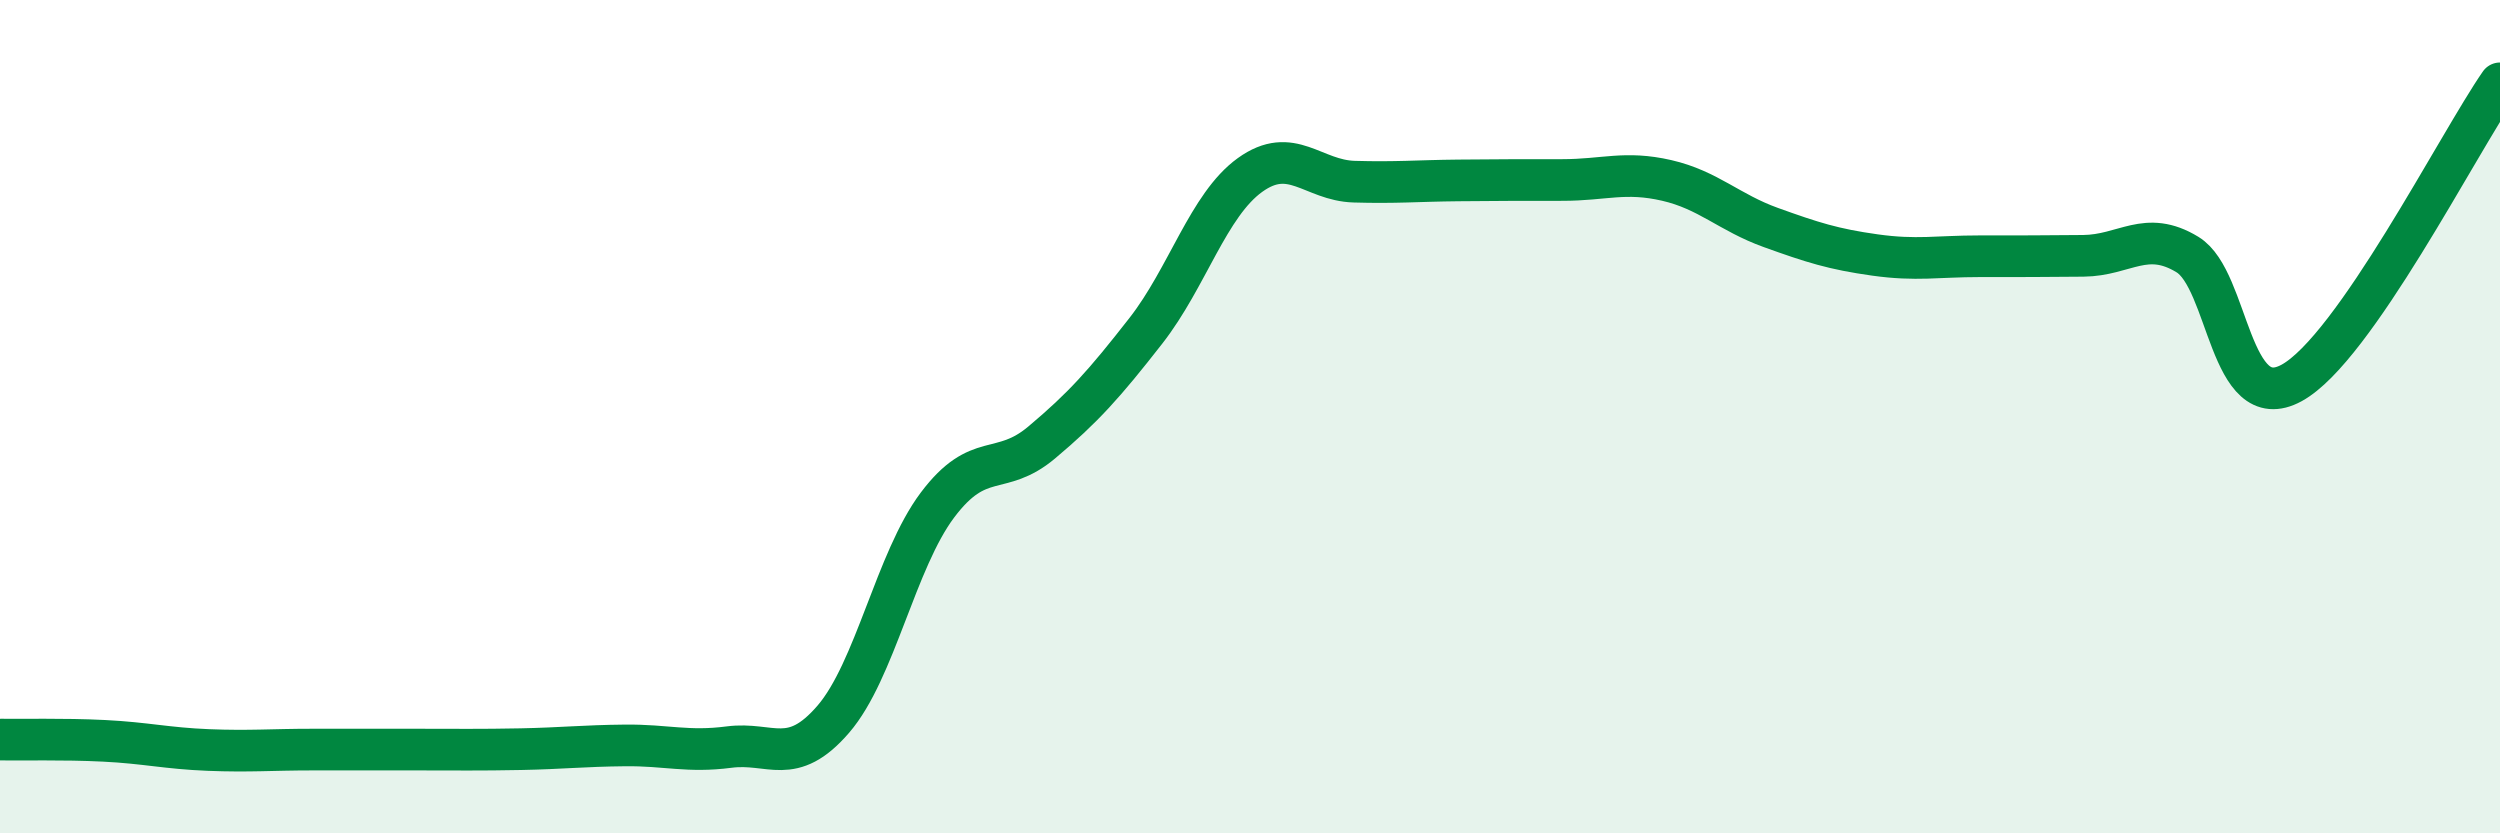
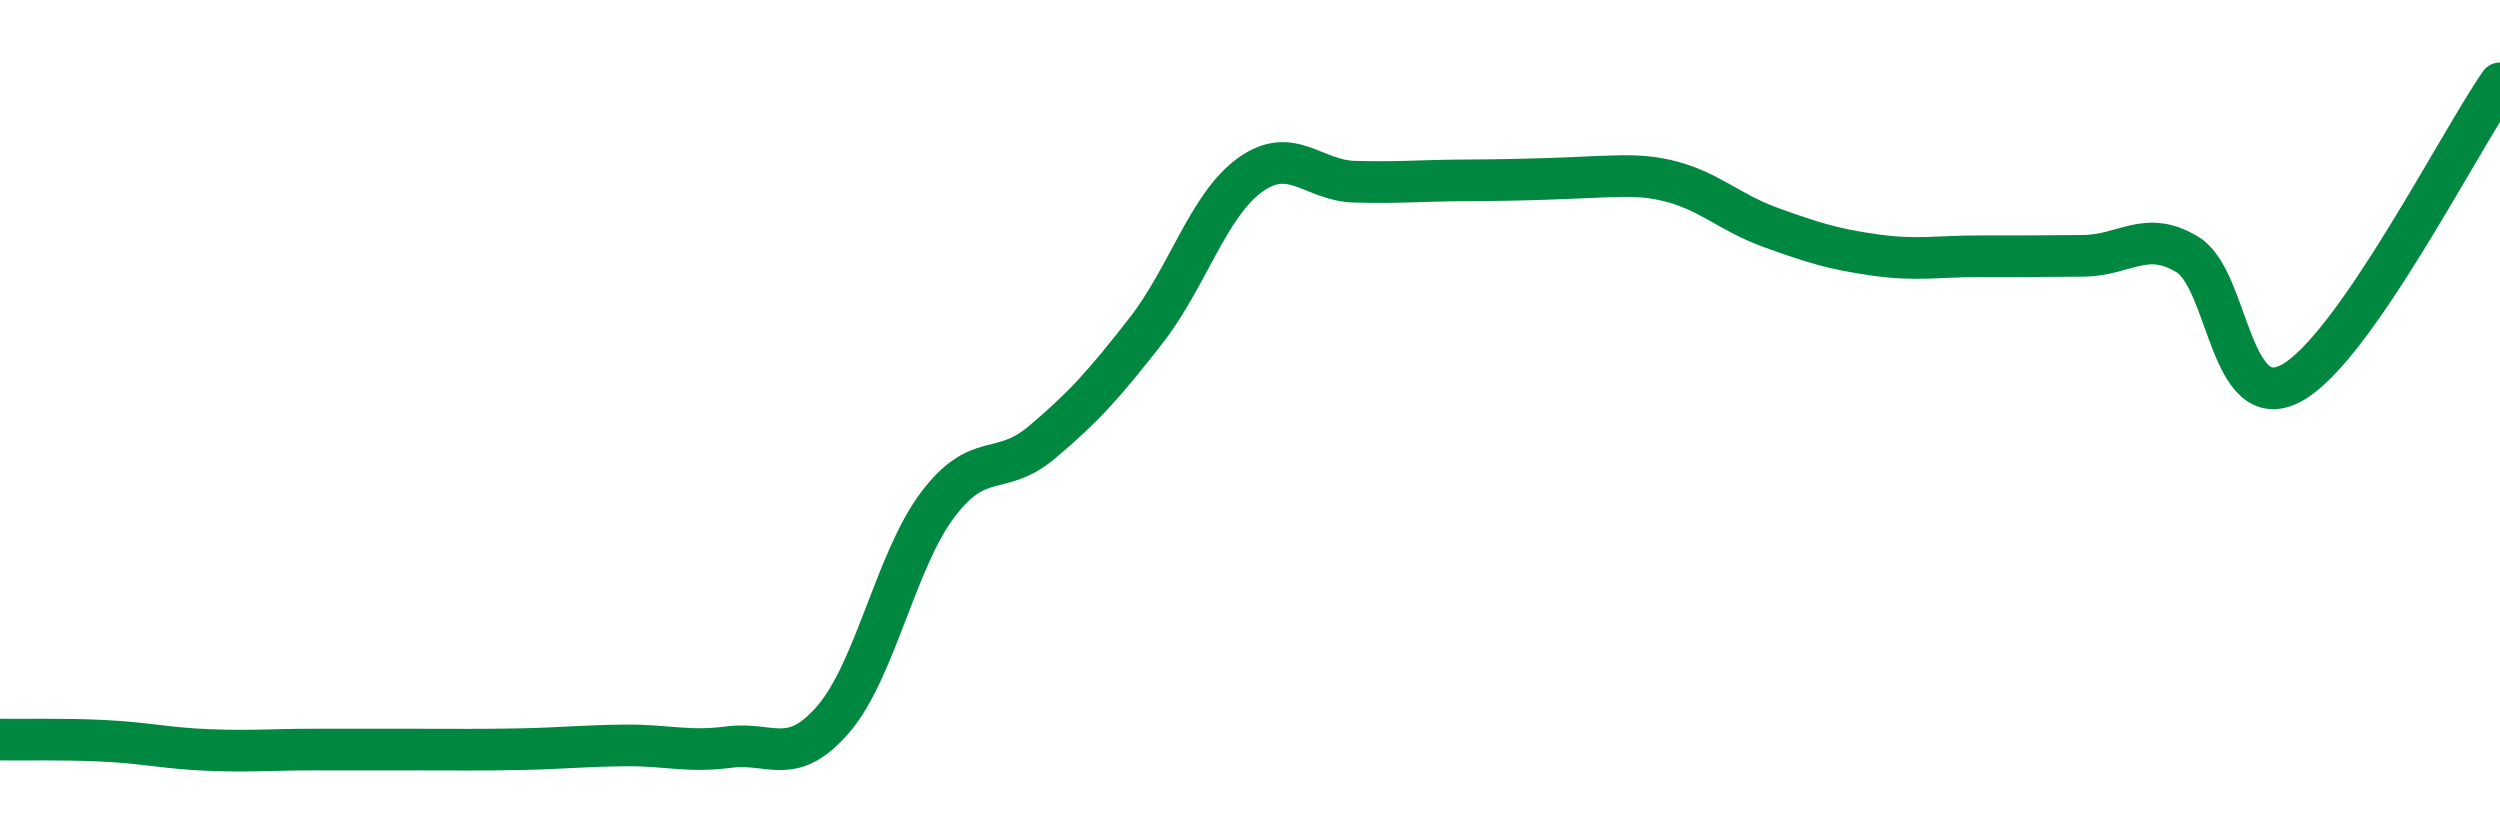
<svg xmlns="http://www.w3.org/2000/svg" width="60" height="20" viewBox="0 0 60 20">
-   <path d="M 0,17.75 C 0.5,17.76 1.5,17.73 2.5,17.78 C 3.5,17.83 4,17.96 5,18 C 6,18.04 6.5,17.99 7.5,17.99 C 8.5,17.99 9,17.99 10,17.99 C 11,17.99 11.5,18 12.5,17.98 C 13.5,17.96 14,17.9 15,17.89 C 16,17.88 16.5,18.06 17.5,17.93 C 18.5,17.8 19,18.42 20,17.26 C 21,16.1 21.5,13.45 22.5,12.12 C 23.5,10.79 24,11.46 25,10.62 C 26,9.78 26.5,9.22 27.5,7.94 C 28.5,6.66 29,4.92 30,4.2 C 31,3.48 31.5,4.33 32.5,4.36 C 33.5,4.39 34,4.34 35,4.33 C 36,4.32 36.5,4.32 37.5,4.32 C 38.5,4.32 39,4.1 40,4.33 C 41,4.56 41.5,5.1 42.5,5.46 C 43.5,5.82 44,5.98 45,6.12 C 46,6.26 46.5,6.15 47.5,6.15 C 48.5,6.15 49,6.15 50,6.14 C 51,6.13 51.5,5.5 52.5,6.11 C 53.5,6.72 53.5,10.01 55,9.19 C 56.5,8.37 59,3.44 60,2L60 20L0 20Z" fill="#008740" opacity="0.1" stroke-linecap="round" stroke-linejoin="round" />
-   <path d="M 0,17.75 C 0.5,17.76 1.5,17.73 2.5,17.78 C 3.5,17.83 4,17.96 5,18 C 6,18.04 6.5,17.99 7.5,17.99 C 8.5,17.99 9,17.99 10,17.99 C 11,17.99 11.5,18 12.5,17.98 C 13.5,17.96 14,17.9 15,17.89 C 16,17.88 16.5,18.06 17.5,17.93 C 18.5,17.8 19,18.42 20,17.26 C 21,16.1 21.5,13.45 22.5,12.12 C 23.5,10.79 24,11.46 25,10.62 C 26,9.78 26.5,9.22 27.5,7.94 C 28.5,6.66 29,4.92 30,4.2 C 31,3.48 31.5,4.33 32.5,4.36 C 33.5,4.39 34,4.34 35,4.33 C 36,4.32 36.5,4.32 37.5,4.32 C 38.5,4.32 39,4.1 40,4.33 C 41,4.56 41.5,5.1 42.5,5.46 C 43.5,5.82 44,5.98 45,6.12 C 46,6.26 46.5,6.15 47.5,6.15 C 48.5,6.15 49,6.15 50,6.14 C 51,6.13 51.5,5.5 52.5,6.11 C 53.5,6.72 53.5,10.01 55,9.19 C 56.5,8.37 59,3.44 60,2" stroke="#008740" stroke-width="1" fill="none" stroke-linecap="round" stroke-linejoin="round" />
+   <path d="M 0,17.75 C 0.5,17.76 1.5,17.73 2.5,17.78 C 3.5,17.83 4,17.96 5,18 C 6,18.04 6.5,17.99 7.5,17.99 C 8.5,17.99 9,17.99 10,17.99 C 11,17.99 11.5,18 12.5,17.98 C 13.5,17.96 14,17.9 15,17.89 C 16,17.88 16.5,18.06 17.5,17.93 C 18.5,17.8 19,18.42 20,17.26 C 21,16.1 21.5,13.45 22.5,12.12 C 23.5,10.79 24,11.46 25,10.62 C 26,9.78 26.5,9.22 27.5,7.94 C 28.5,6.66 29,4.92 30,4.2 C 31,3.48 31.5,4.33 32.5,4.36 C 33.5,4.39 34,4.34 35,4.33 C 38.5,4.32 39,4.1 40,4.33 C 41,4.56 41.5,5.1 42.5,5.46 C 43.5,5.82 44,5.98 45,6.12 C 46,6.26 46.5,6.15 47.5,6.15 C 48.5,6.15 49,6.15 50,6.14 C 51,6.13 51.5,5.5 52.5,6.11 C 53.5,6.72 53.5,10.01 55,9.19 C 56.5,8.37 59,3.44 60,2" stroke="#008740" stroke-width="1" fill="none" stroke-linecap="round" stroke-linejoin="round" />
</svg>